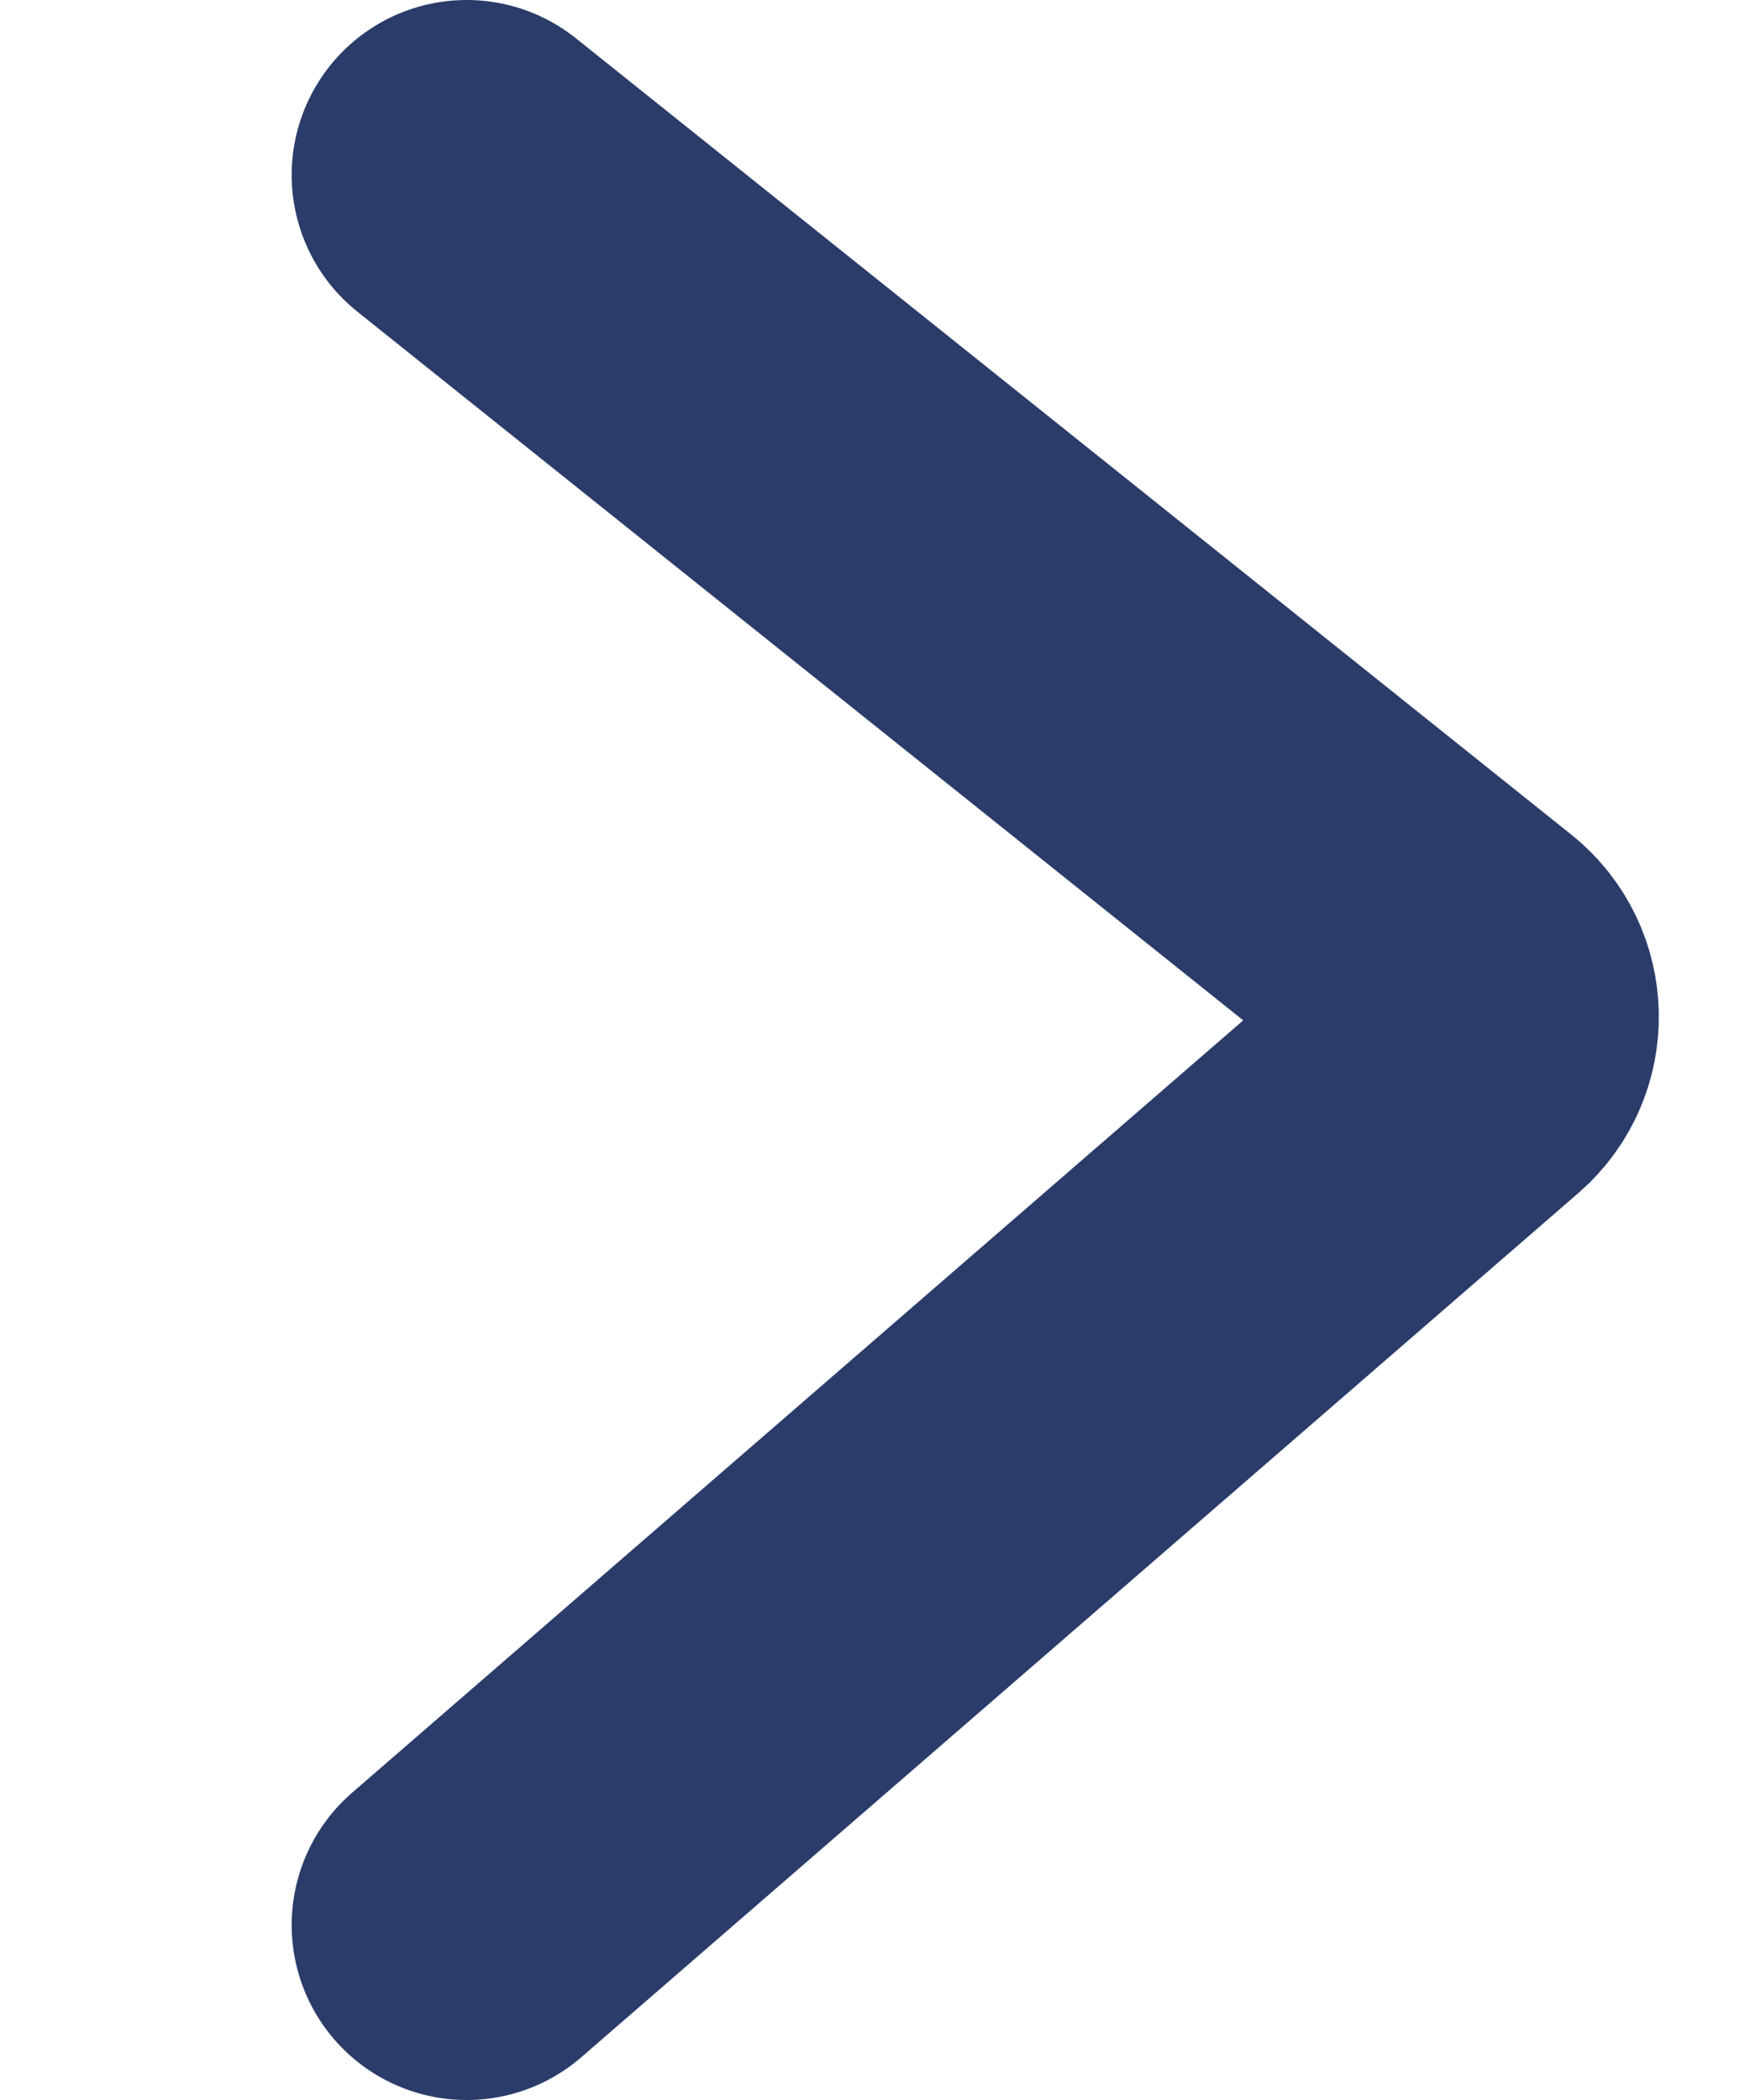
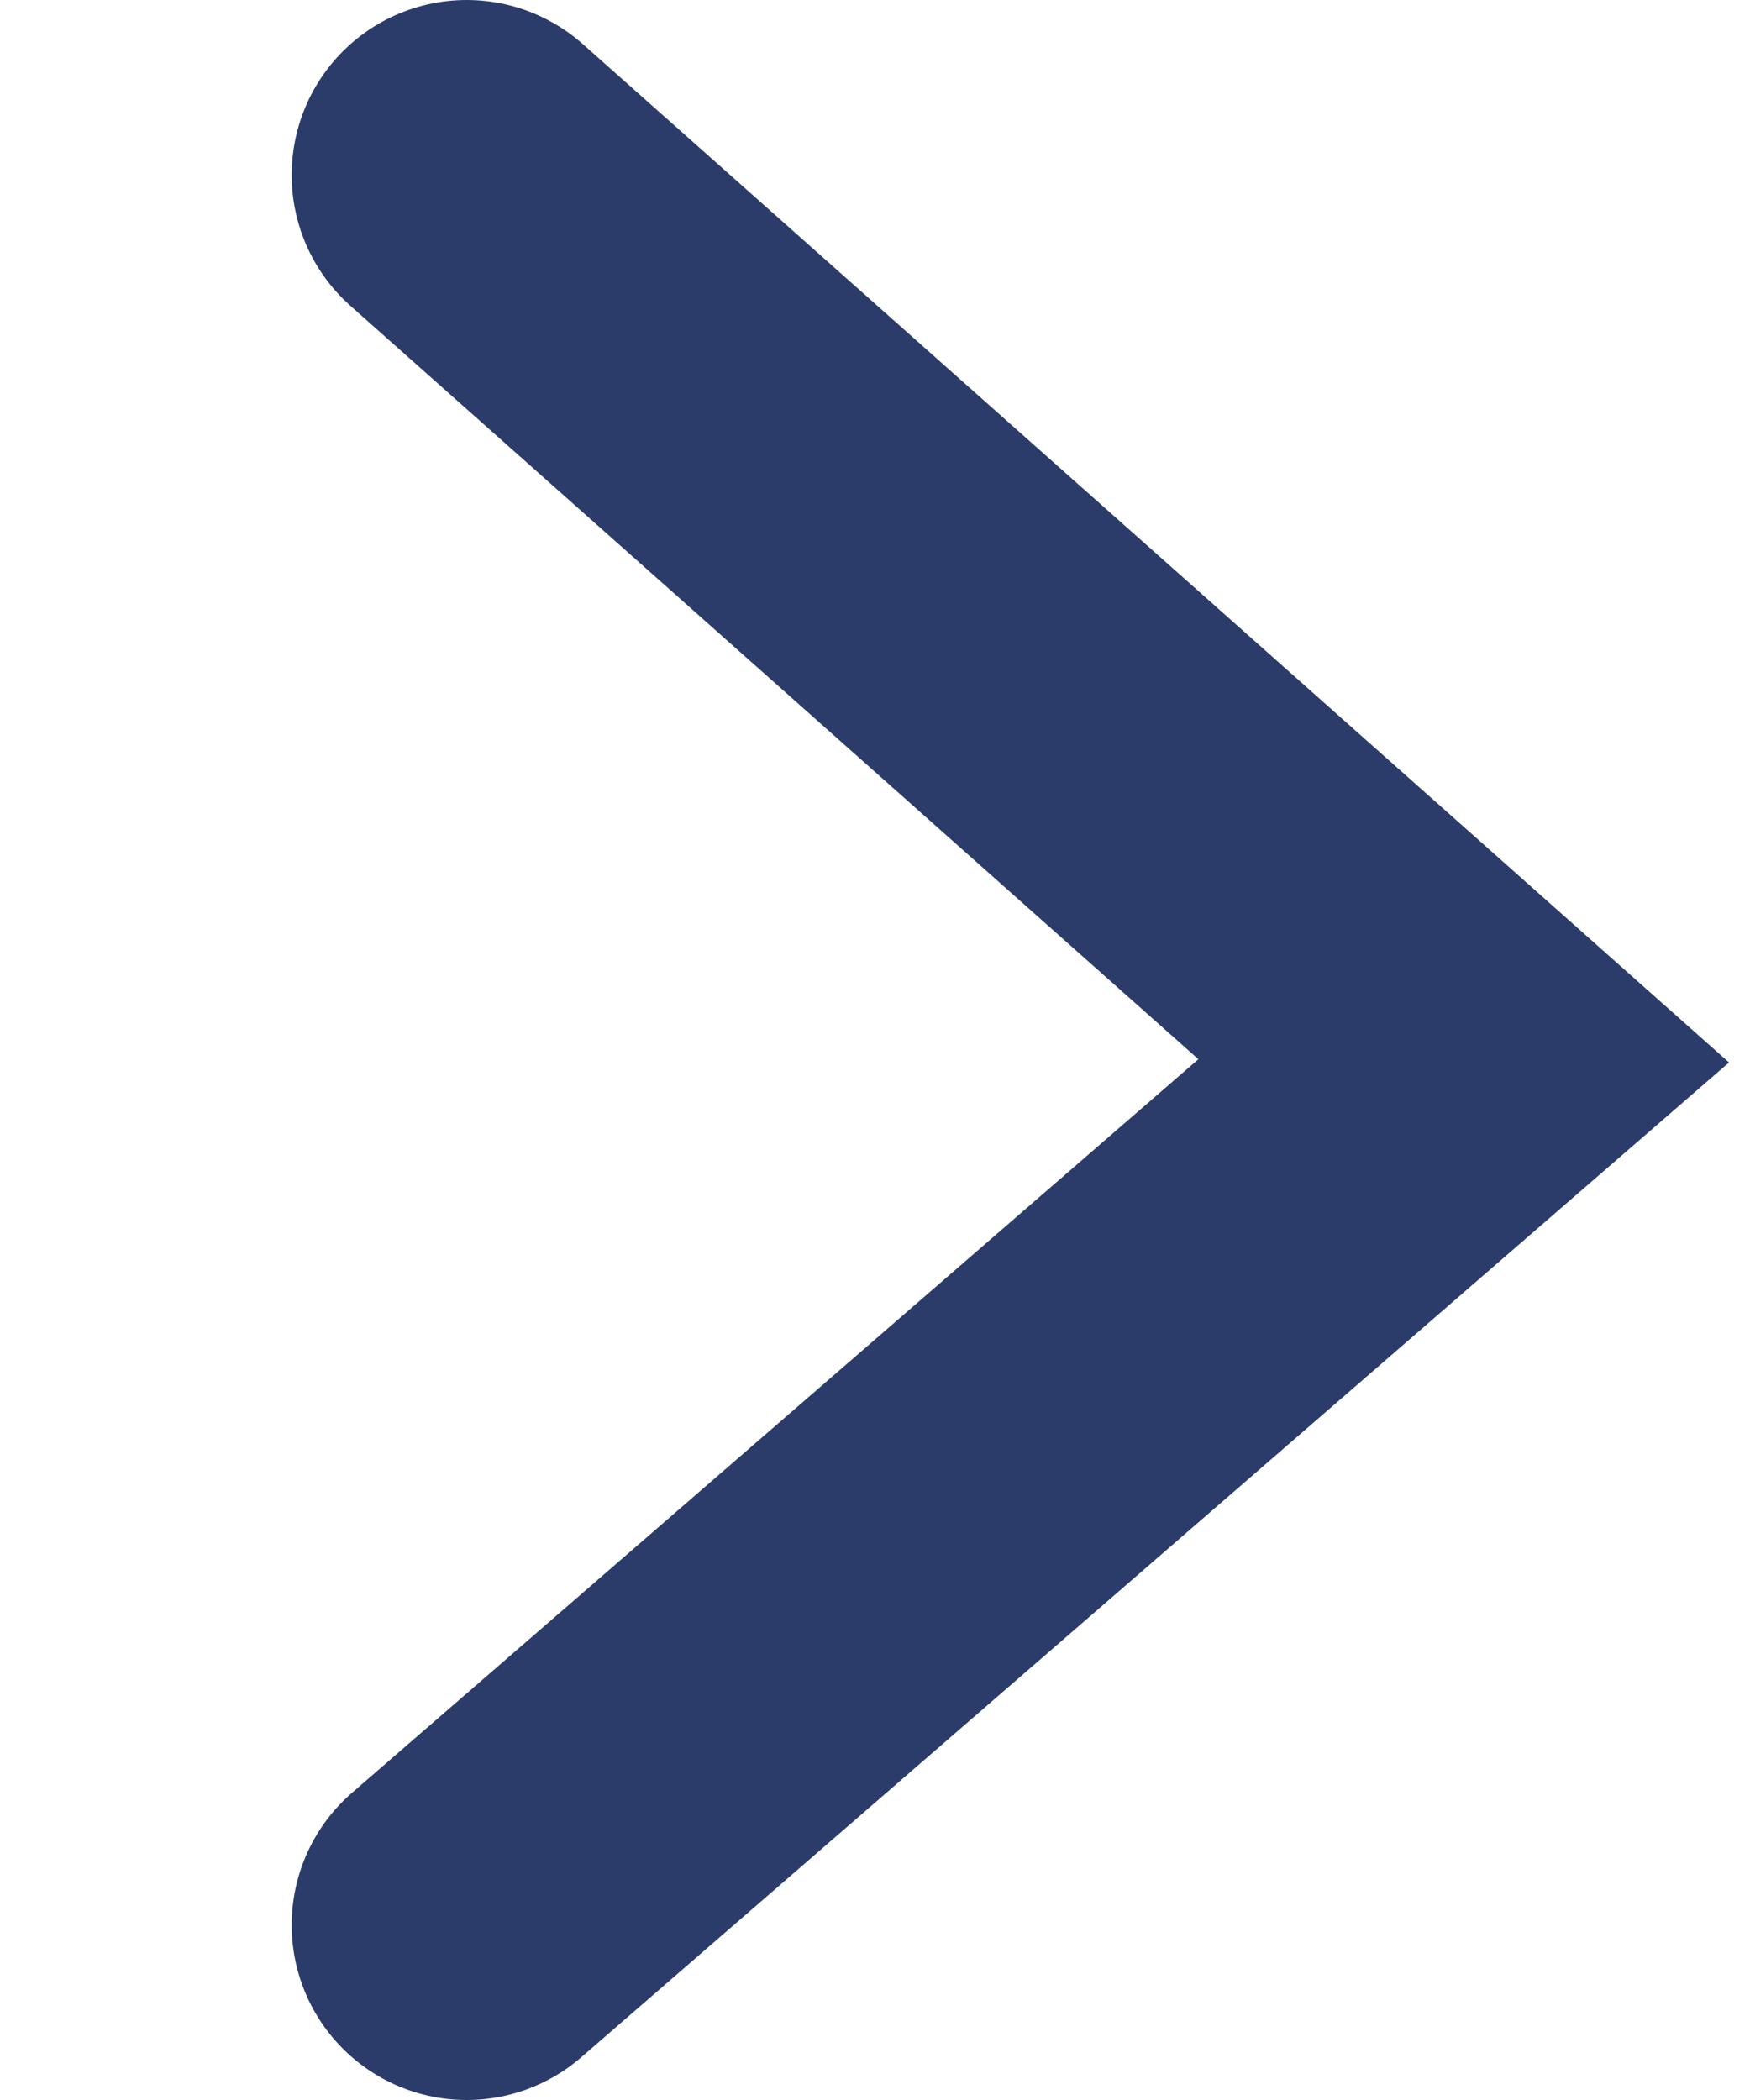
<svg xmlns="http://www.w3.org/2000/svg" width="15" height="18" viewBox="0 0 15 18" fill="none">
-   <path d="M4 16.5L12.546 9.093C12.782 8.889 12.775 8.52 12.531 8.325L4 1.5" stroke="#2B3C6A" stroke-width="3" stroke-linecap="round" />
+   <path d="M4 16.5L12.546 9.093L4 1.5" stroke="#2B3C6A" stroke-width="3" stroke-linecap="round" />
</svg>